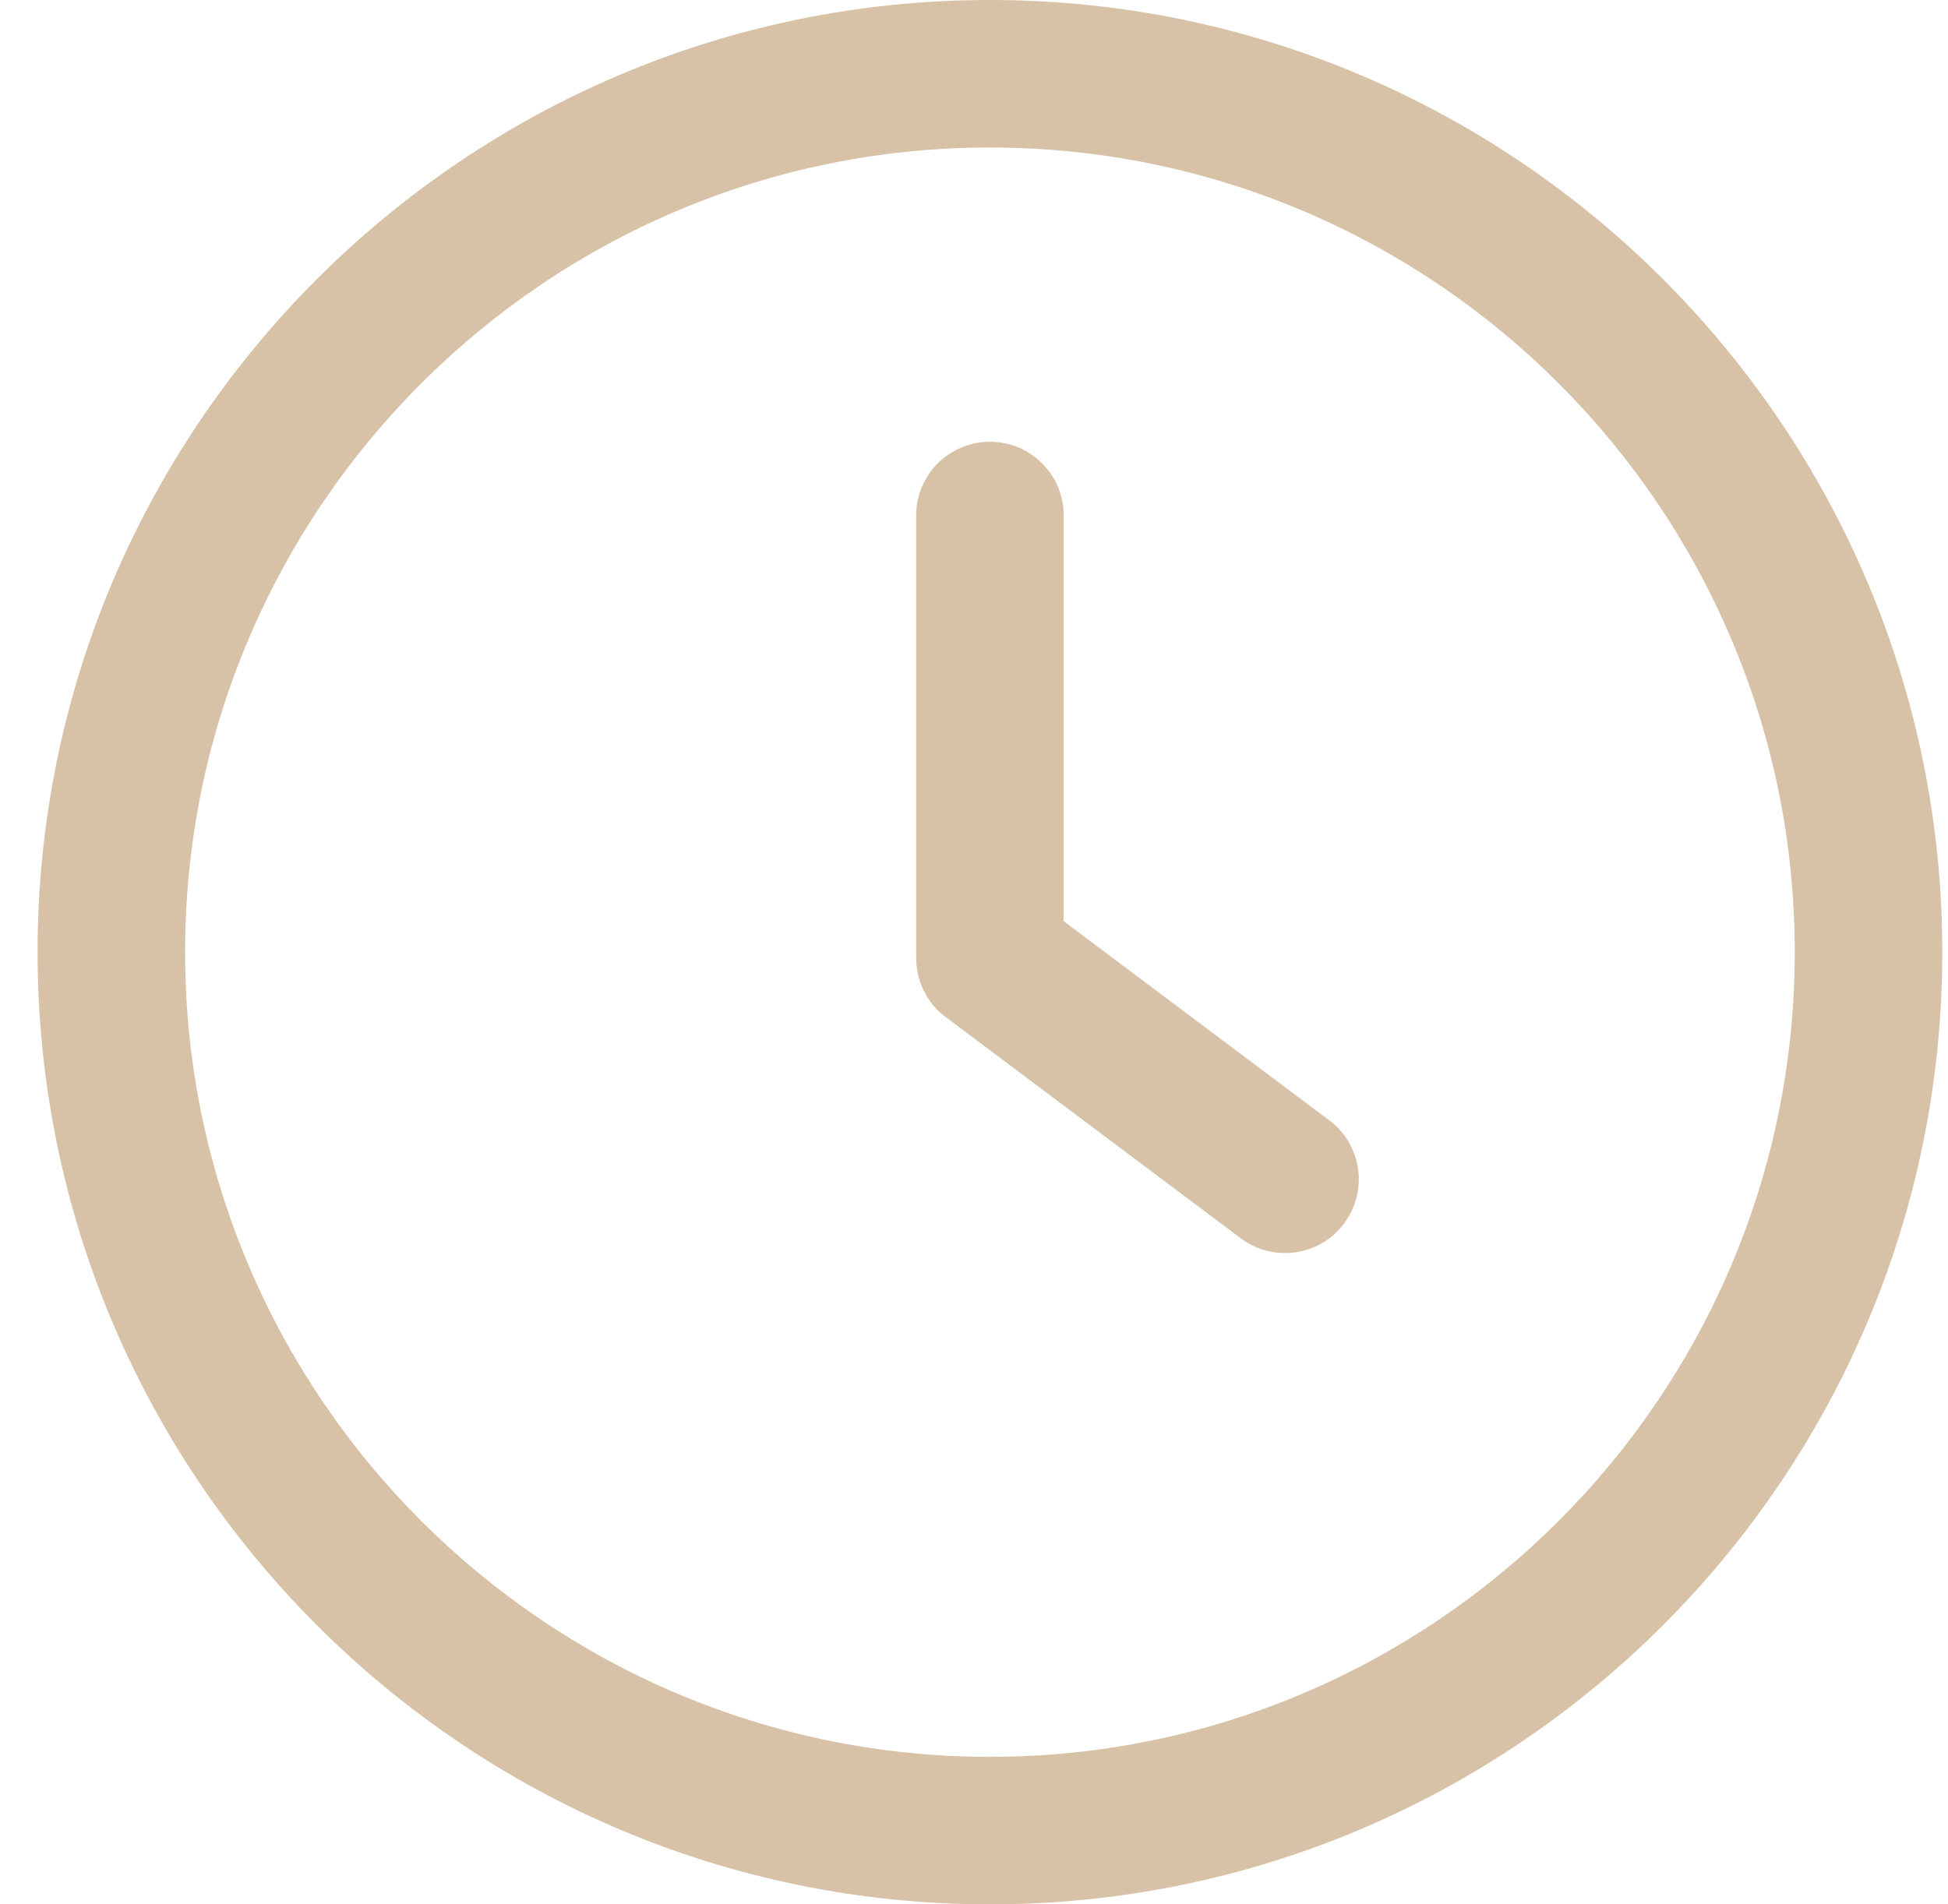
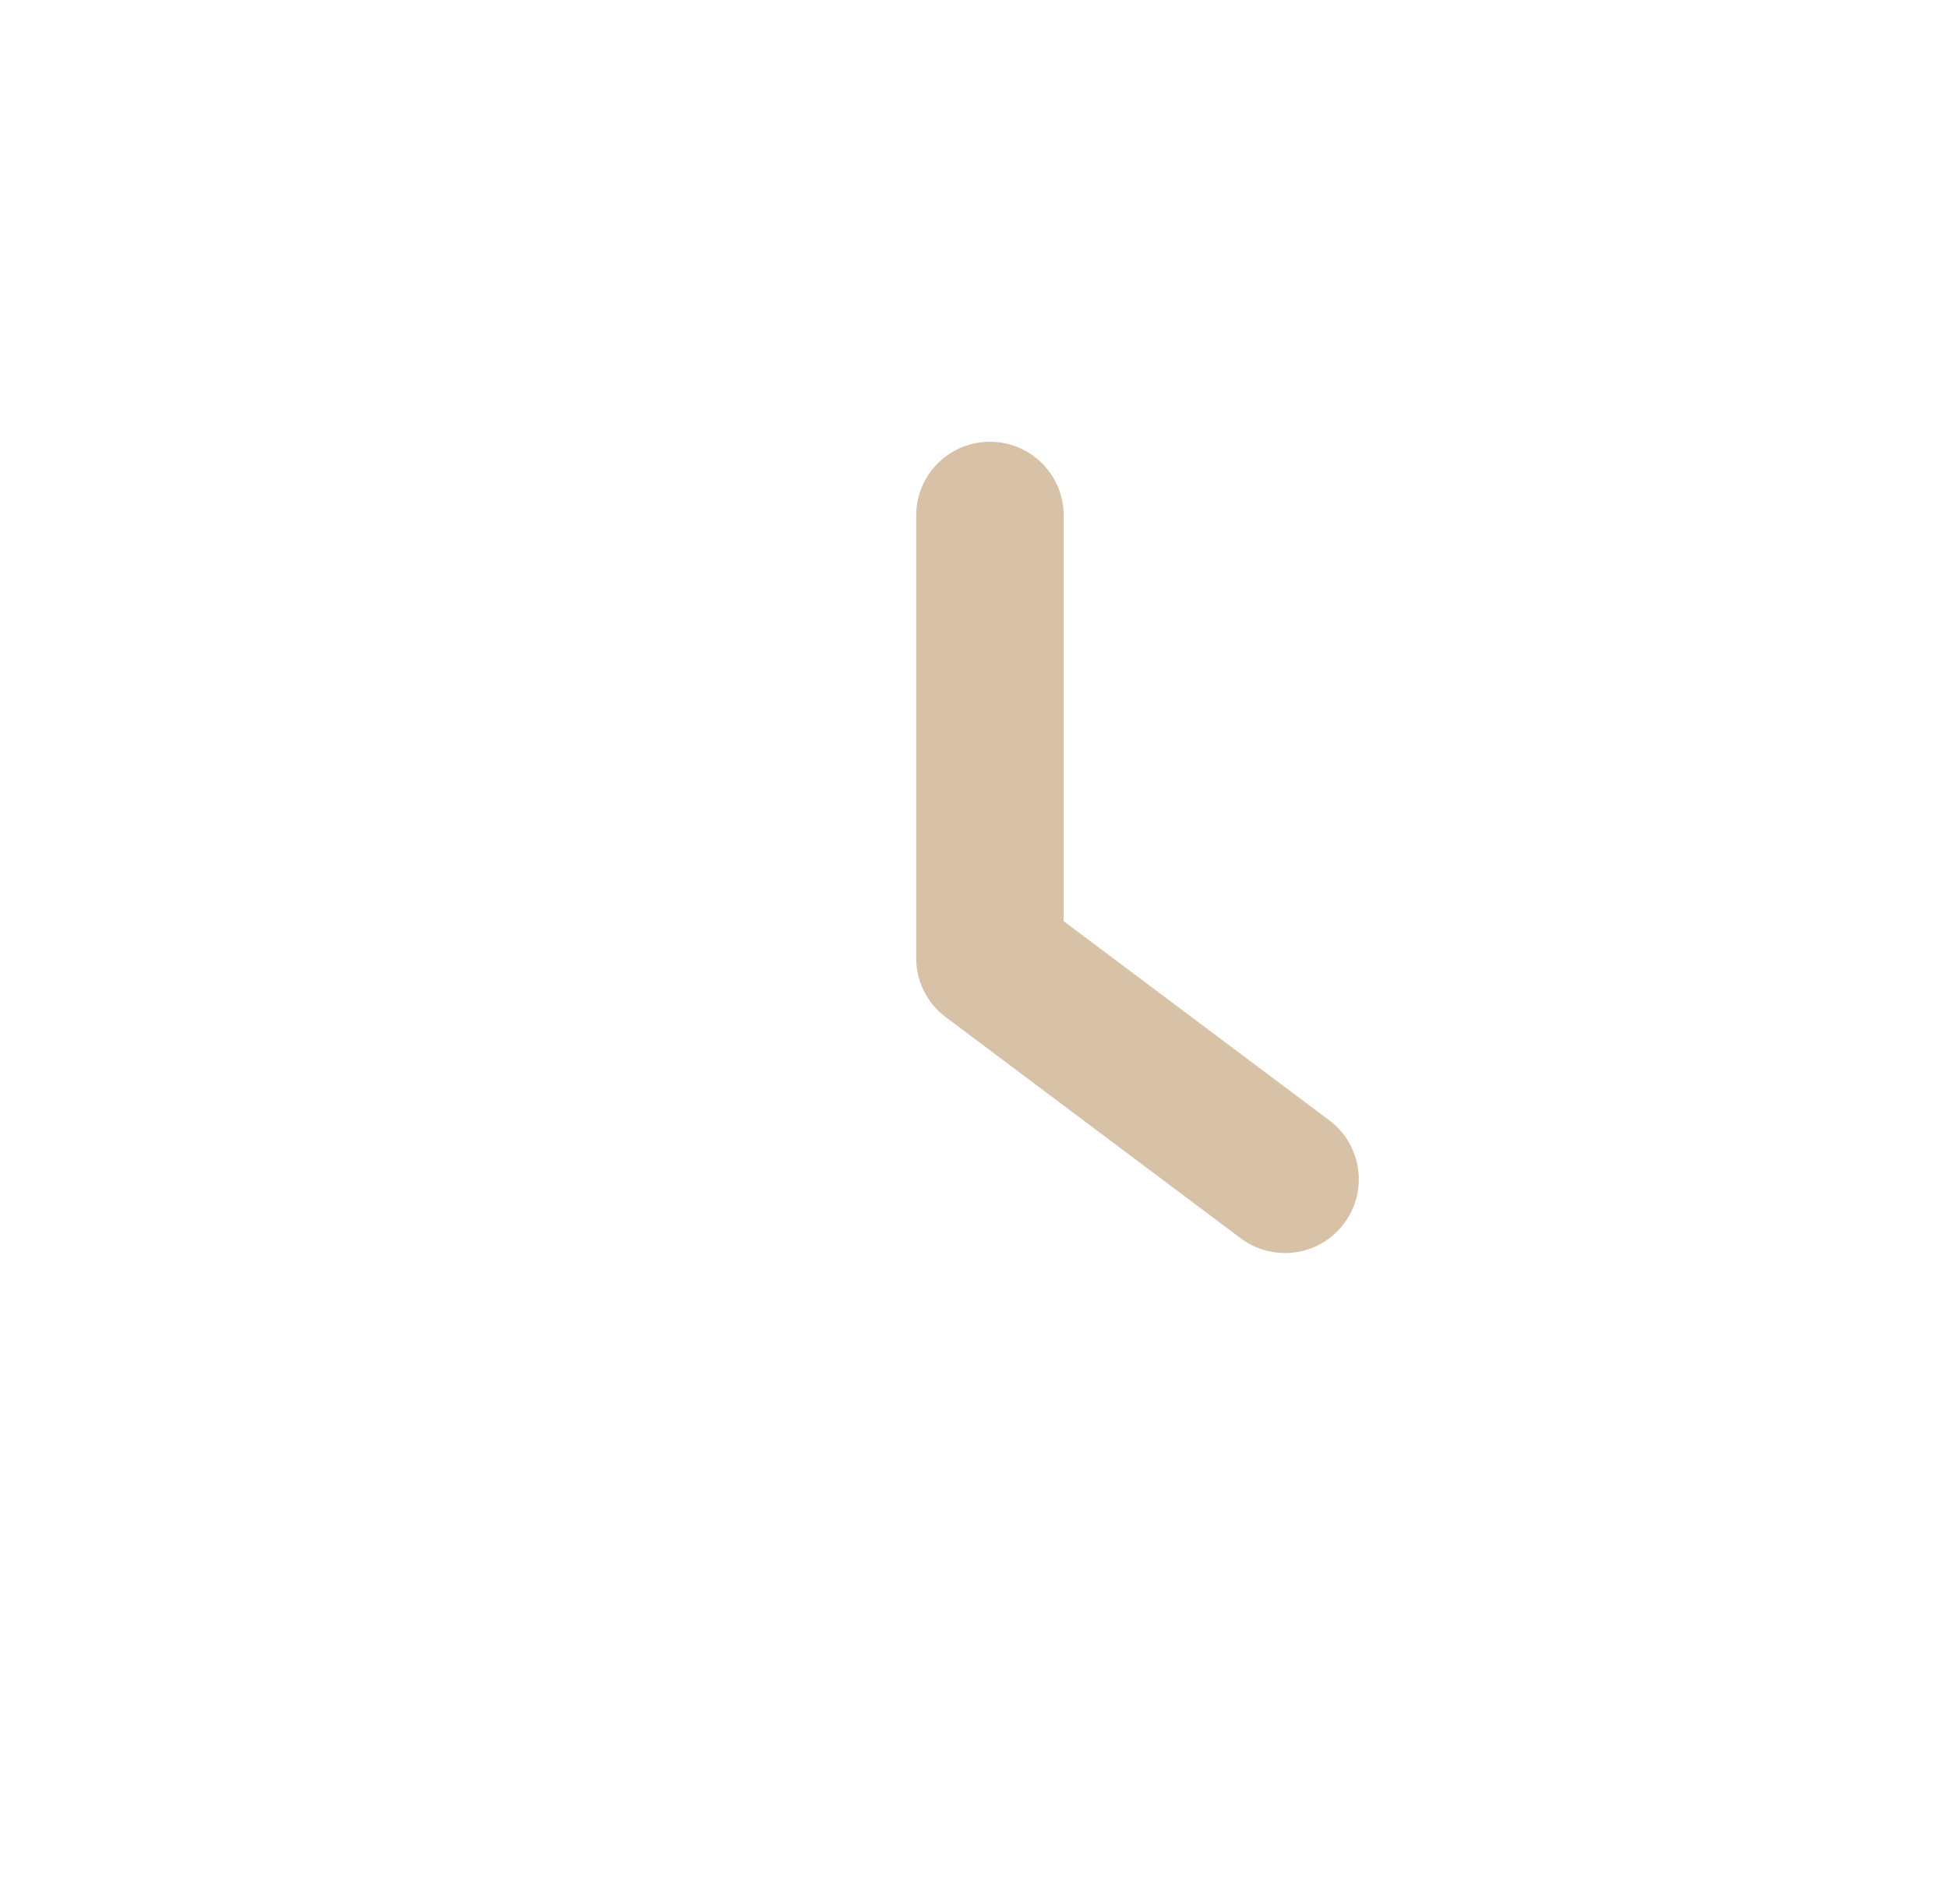
<svg xmlns="http://www.w3.org/2000/svg" width="45" height="44" viewBox="0 0 45 44" fill="none">
  <path d="M30.707 25.885L24.572 21.284V11.911C24.572 10.969 23.81 10.207 22.868 10.207C21.925 10.207 21.164 10.969 21.164 11.911V22.136C21.164 22.673 21.416 23.179 21.845 23.499L28.662 28.611C28.968 28.841 29.326 28.952 29.683 28.952C30.202 28.952 30.714 28.719 31.048 28.269C31.613 27.517 31.46 26.449 30.707 25.885Z" fill="#D7C2A7" />
-   <path d="M22.868 0C10.736 0 0.868 9.868 0.868 22C0.868 34.132 10.736 44 22.868 44C34.999 44 44.868 34.132 44.868 22C44.868 9.868 34.999 0 22.868 0ZM22.868 40.592C12.618 40.592 4.276 32.25 4.276 22C4.276 11.75 12.618 3.408 22.868 3.408C33.12 3.408 41.46 11.75 41.46 22C41.46 32.25 33.118 40.592 22.868 40.592Z" fill="#D7C2A7" />
</svg>